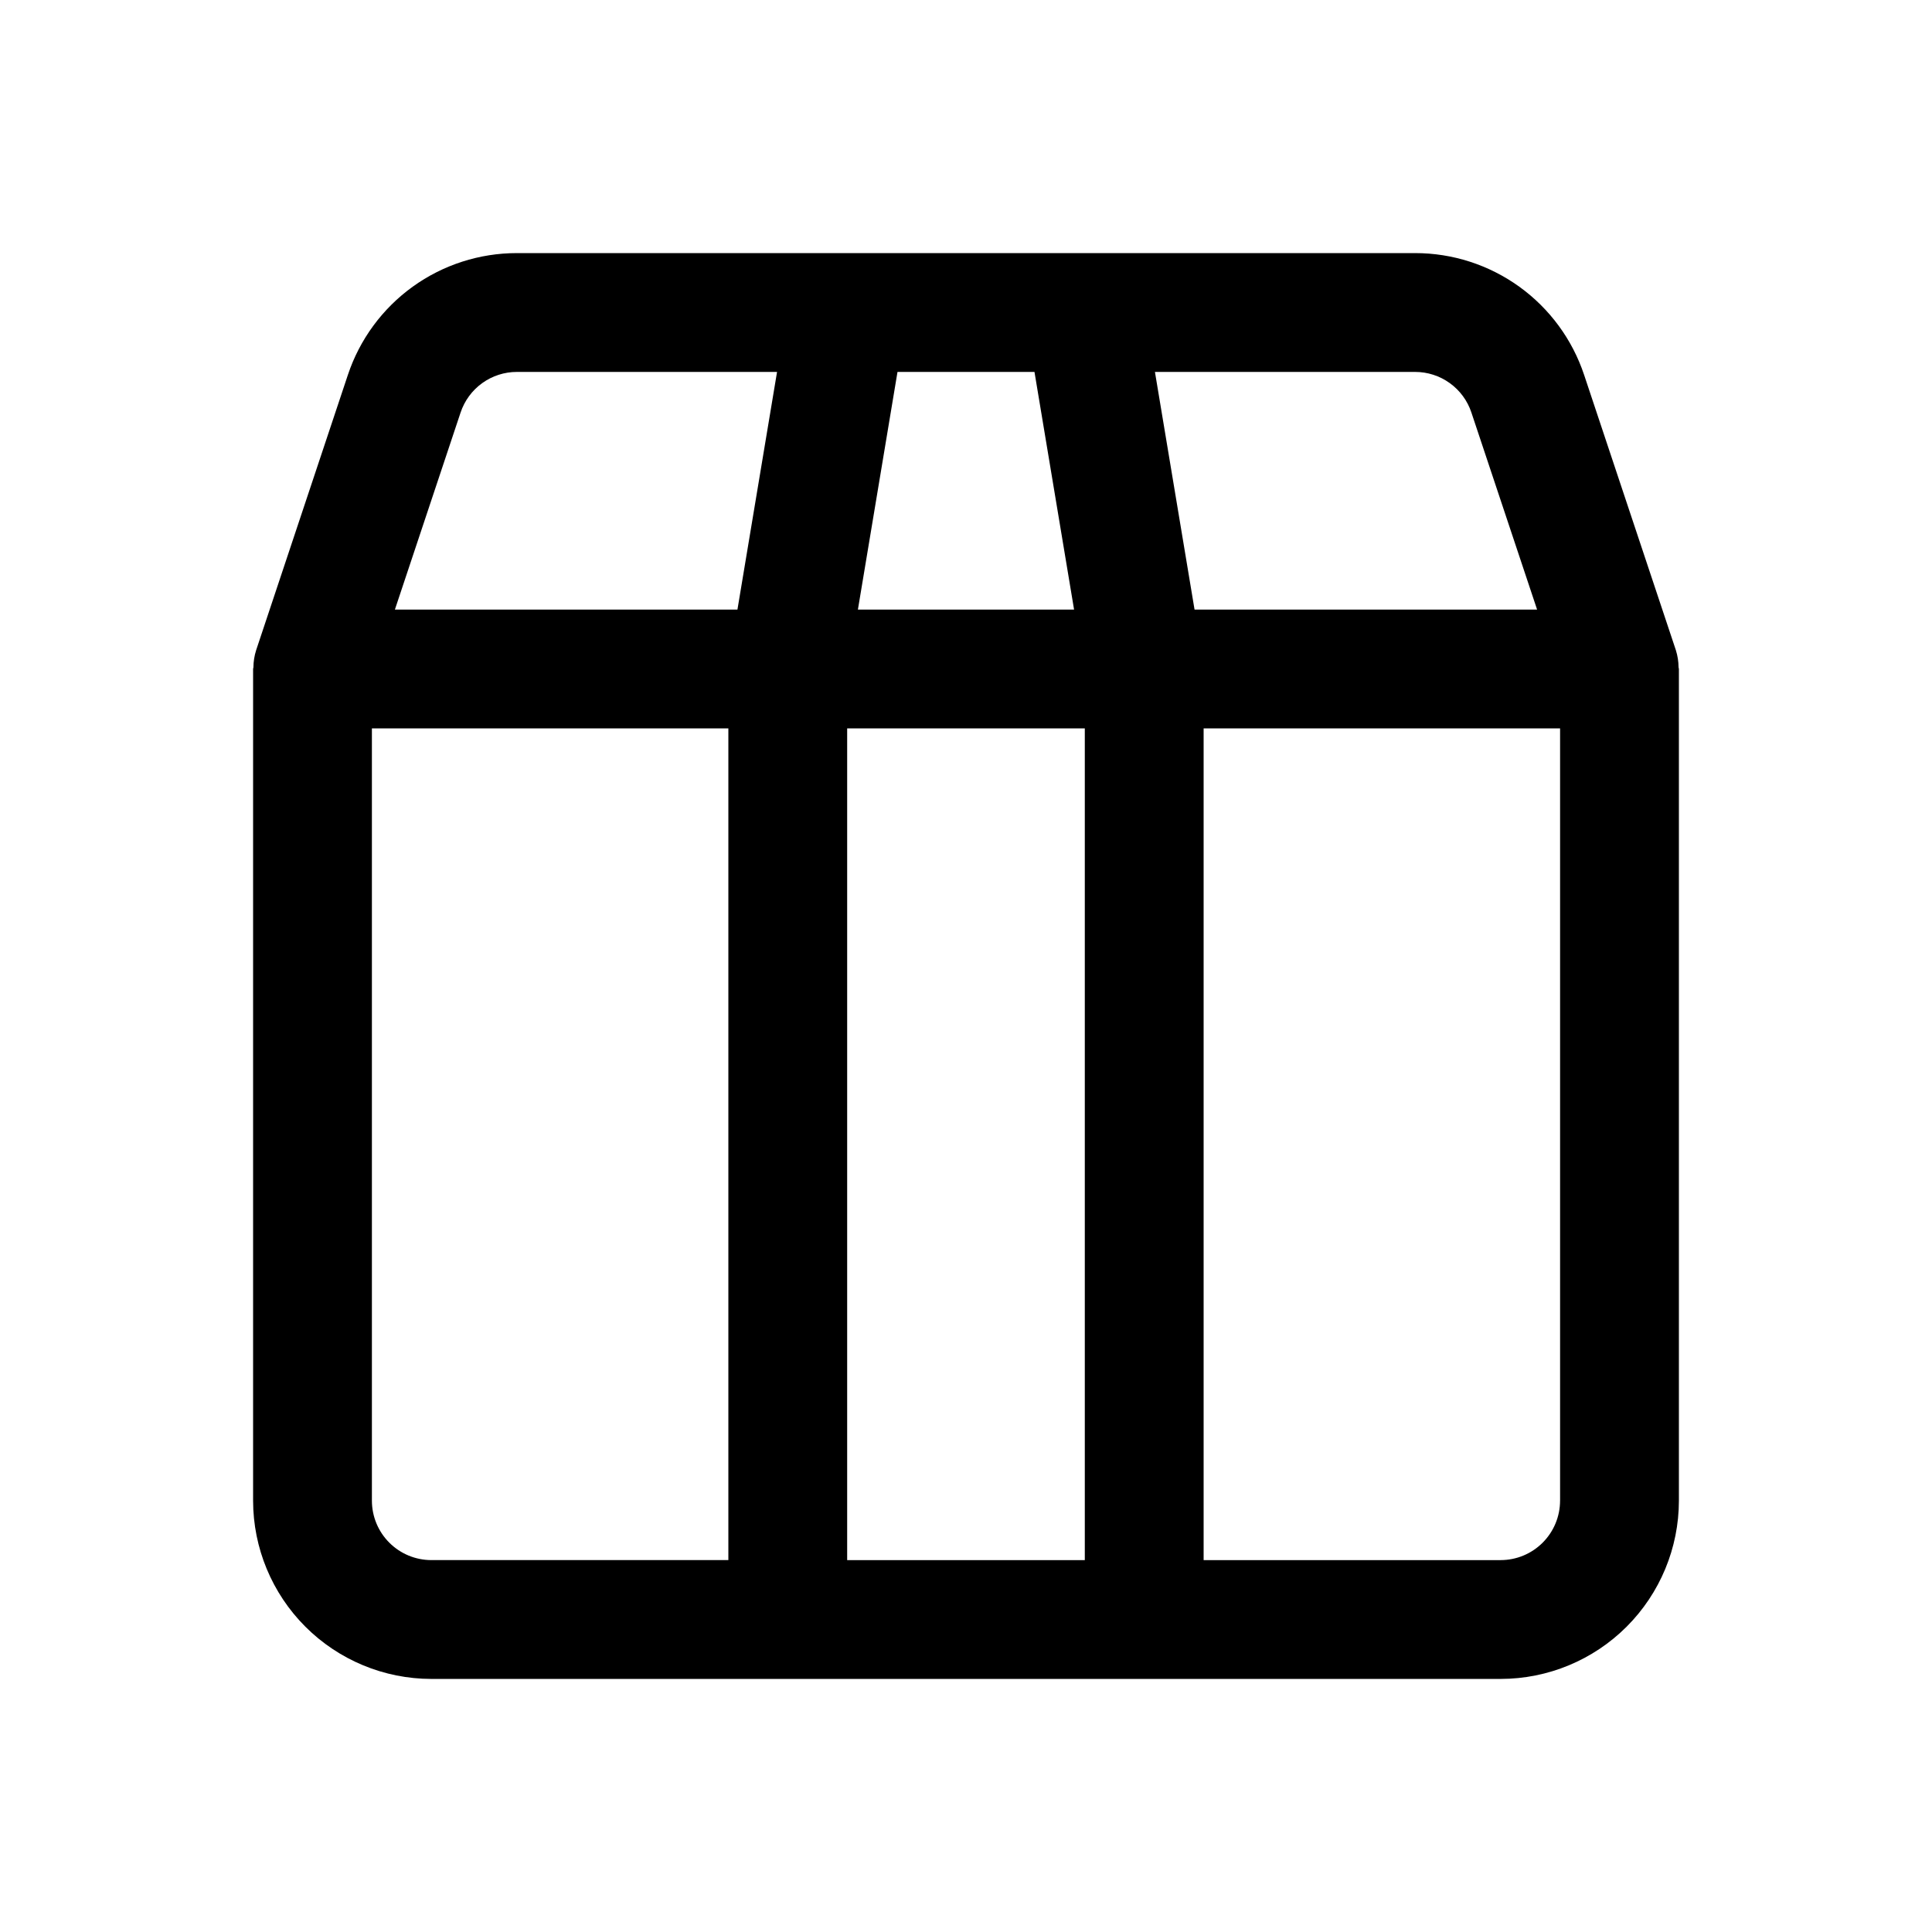
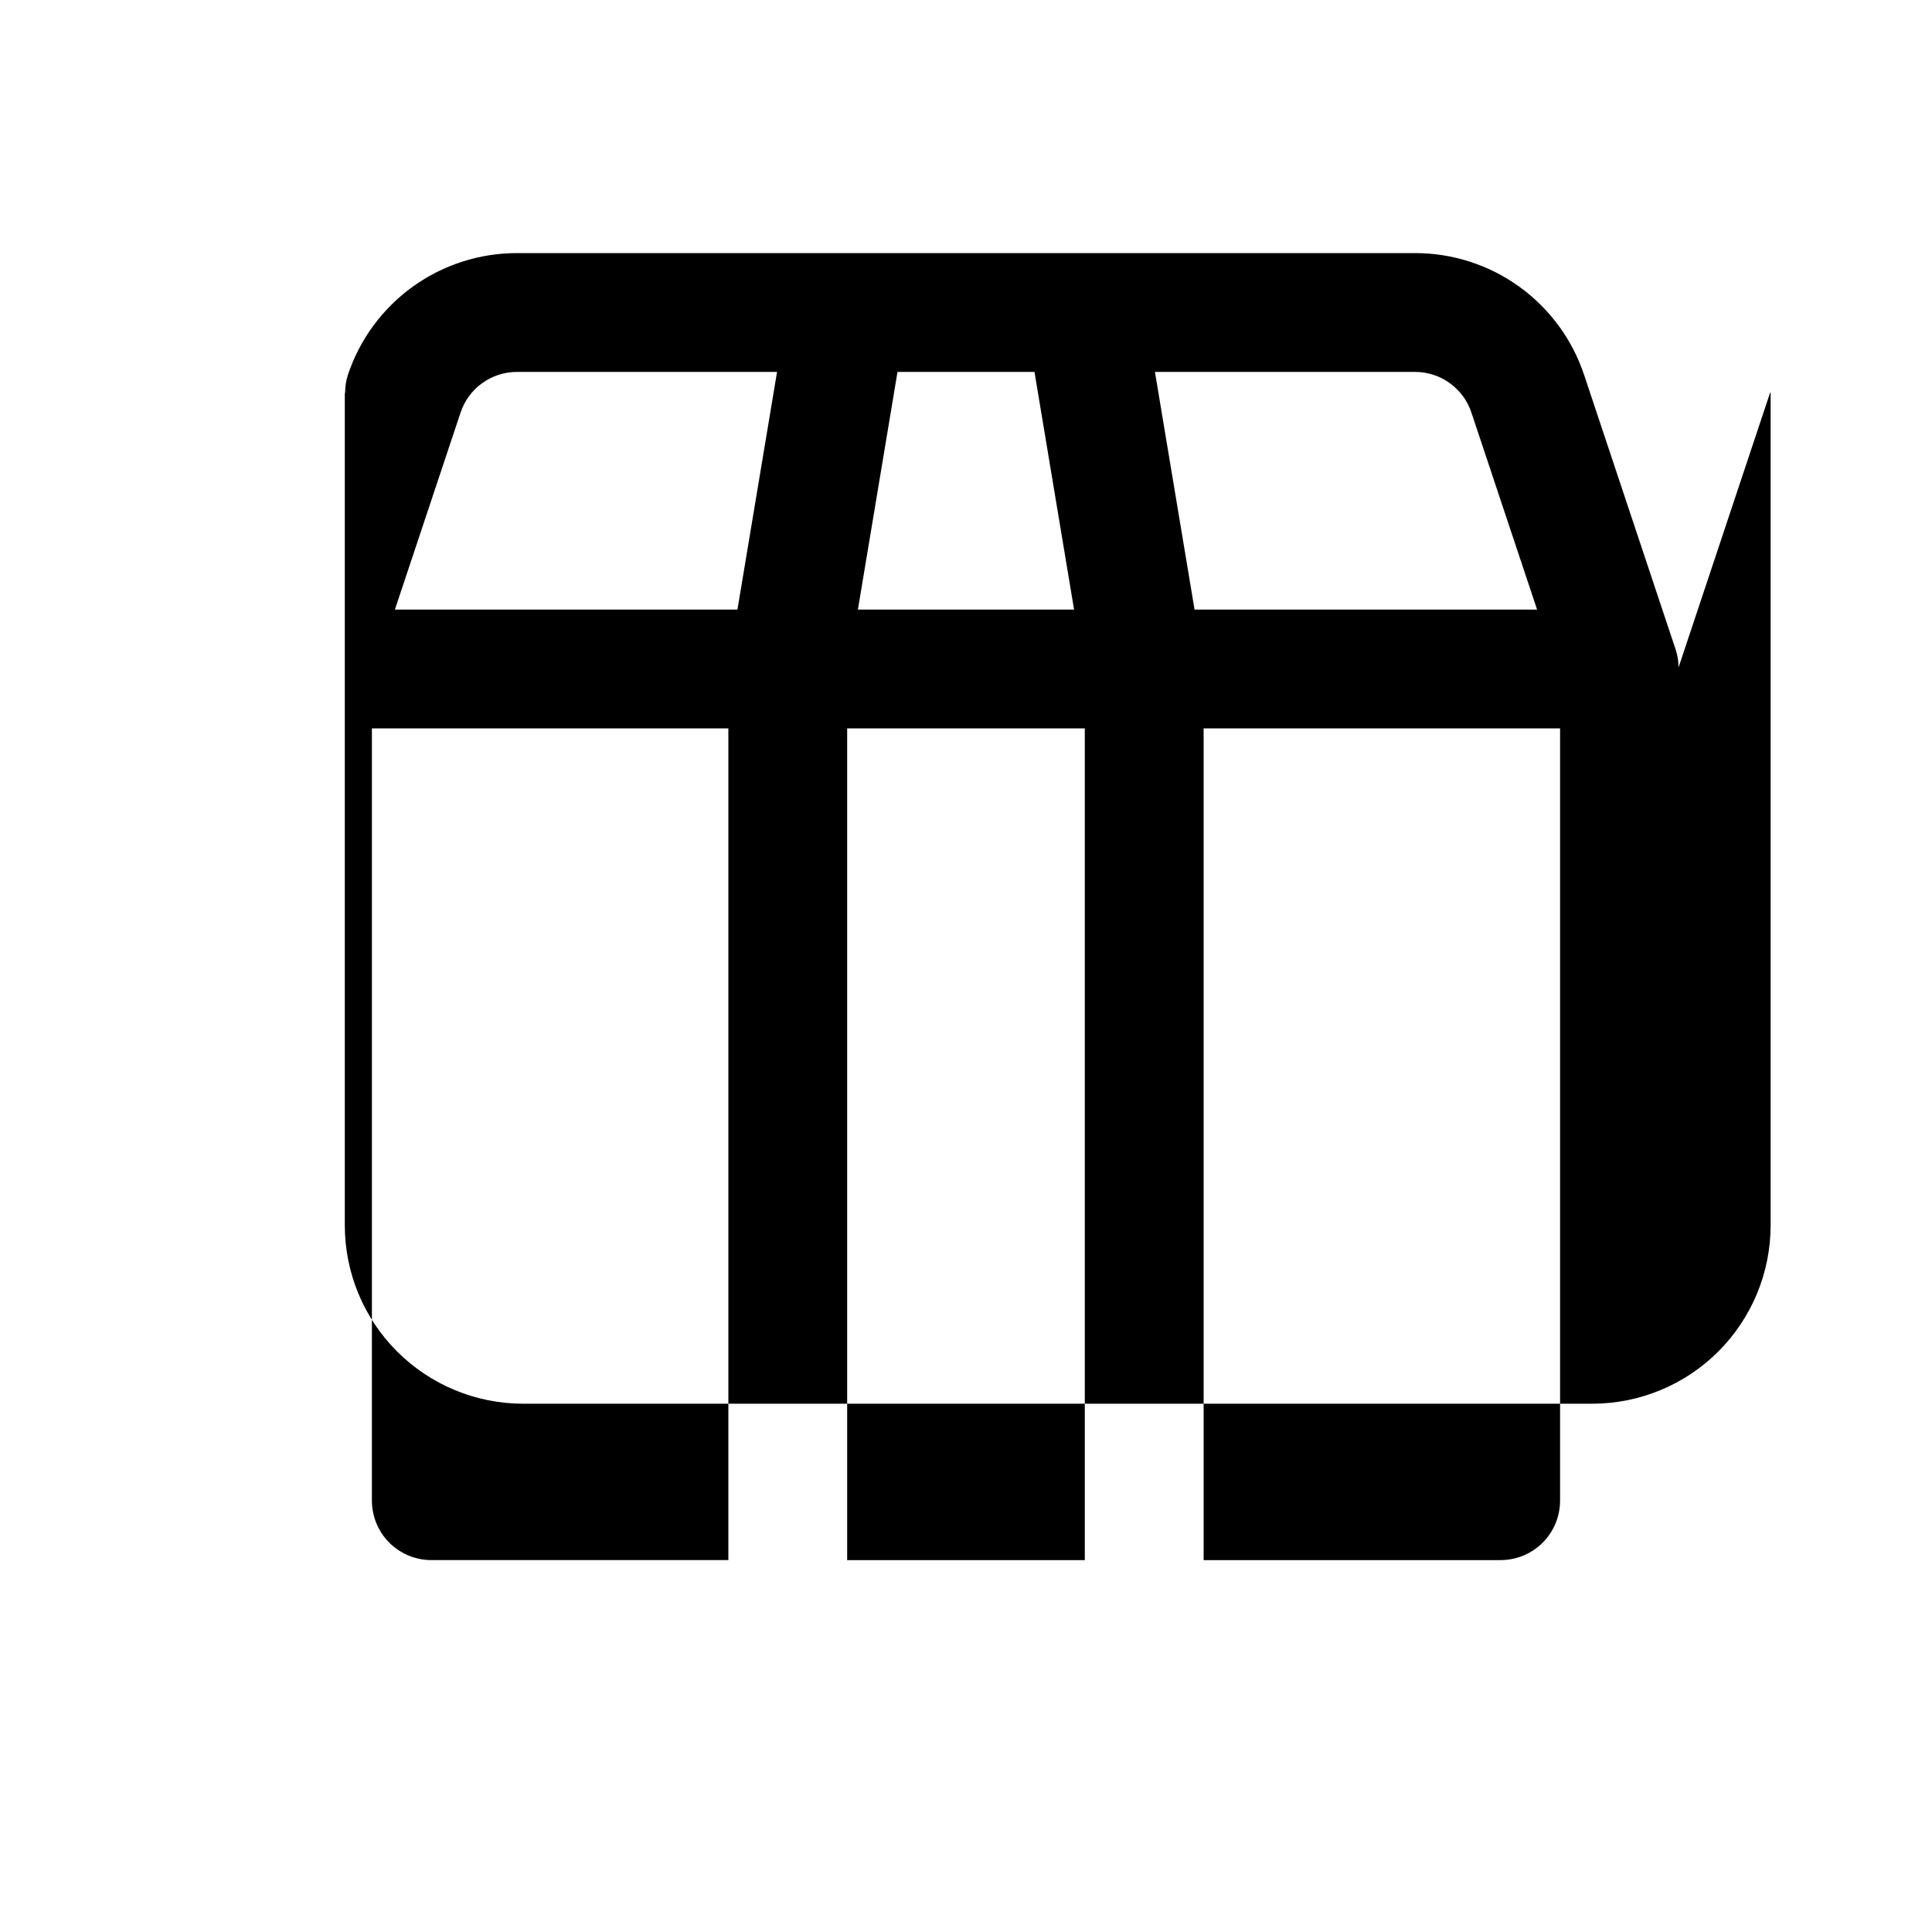
<svg xmlns="http://www.w3.org/2000/svg" fill="#000000" width="800px" height="800px" version="1.1" viewBox="144 144 512 512">
-   <path d="m588.84 320.86c-0.012-1.547-0.254-3.082-0.719-4.559l-24.309-72.934c-3.129-9.406-9.141-17.59-17.188-23.391-8.043-5.797-17.707-8.91-27.625-8.902h-238c-9.914-0.008-19.582 3.106-27.625 8.902-8.043 5.801-14.059 13.984-17.188 23.391l-24.305 72.934c-0.469 1.477-0.711 3.012-0.723 4.559-0.004 0.148-0.086 0.273-0.086 0.422v220.42c0.012 12.523 4.992 24.527 13.848 33.383s20.863 13.836 33.383 13.848h283.39c12.523-0.012 24.527-4.992 33.383-13.848s13.836-20.859 13.848-33.383v-220.42c0-0.148-0.082-0.273-0.086-0.422zm-54.902-67.527 17.406 52.207h-90.777l-10.496-62.977h68.93c3.309-0.004 6.531 1.035 9.211 2.969 2.684 1.934 4.688 4.664 5.727 7.801zm-115.79-10.77 10.492 62.977h-57.285l10.492-62.977zm-152.09 10.77c1.043-3.137 3.047-5.867 5.727-7.801 2.684-1.934 5.906-2.973 9.211-2.969h68.93l-10.496 62.977h-90.777zm-23.5 288.37v-204.67h94.465v220.41h-78.723c-4.172-0.004-8.176-1.664-11.125-4.617-2.953-2.949-4.613-6.953-4.617-11.125zm125.95 15.742v-220.41h62.977v220.41zm188.93-15.742h-0.004c-0.004 4.172-1.664 8.176-4.617 11.125-2.949 2.953-6.953 4.613-11.125 4.617h-78.719v-220.41h94.465z" />
+   <path d="m588.84 320.86c-0.012-1.547-0.254-3.082-0.719-4.559l-24.309-72.934c-3.129-9.406-9.141-17.59-17.188-23.391-8.043-5.797-17.707-8.91-27.625-8.902h-238c-9.914-0.008-19.582 3.106-27.625 8.902-8.043 5.801-14.059 13.984-17.188 23.391c-0.469 1.477-0.711 3.012-0.723 4.559-0.004 0.148-0.086 0.273-0.086 0.422v220.42c0.012 12.523 4.992 24.527 13.848 33.383s20.863 13.836 33.383 13.848h283.39c12.523-0.012 24.527-4.992 33.383-13.848s13.836-20.859 13.848-33.383v-220.42c0-0.148-0.082-0.273-0.086-0.422zm-54.902-67.527 17.406 52.207h-90.777l-10.496-62.977h68.93c3.309-0.004 6.531 1.035 9.211 2.969 2.684 1.934 4.688 4.664 5.727 7.801zm-115.79-10.77 10.492 62.977h-57.285l10.492-62.977zm-152.09 10.77c1.043-3.137 3.047-5.867 5.727-7.801 2.684-1.934 5.906-2.973 9.211-2.969h68.93l-10.496 62.977h-90.777zm-23.5 288.37v-204.67h94.465v220.41h-78.723c-4.172-0.004-8.176-1.664-11.125-4.617-2.953-2.949-4.613-6.953-4.617-11.125zm125.95 15.742v-220.41h62.977v220.41zm188.93-15.742h-0.004c-0.004 4.172-1.664 8.176-4.617 11.125-2.949 2.953-6.953 4.613-11.125 4.617h-78.719v-220.41h94.465z" />
</svg>